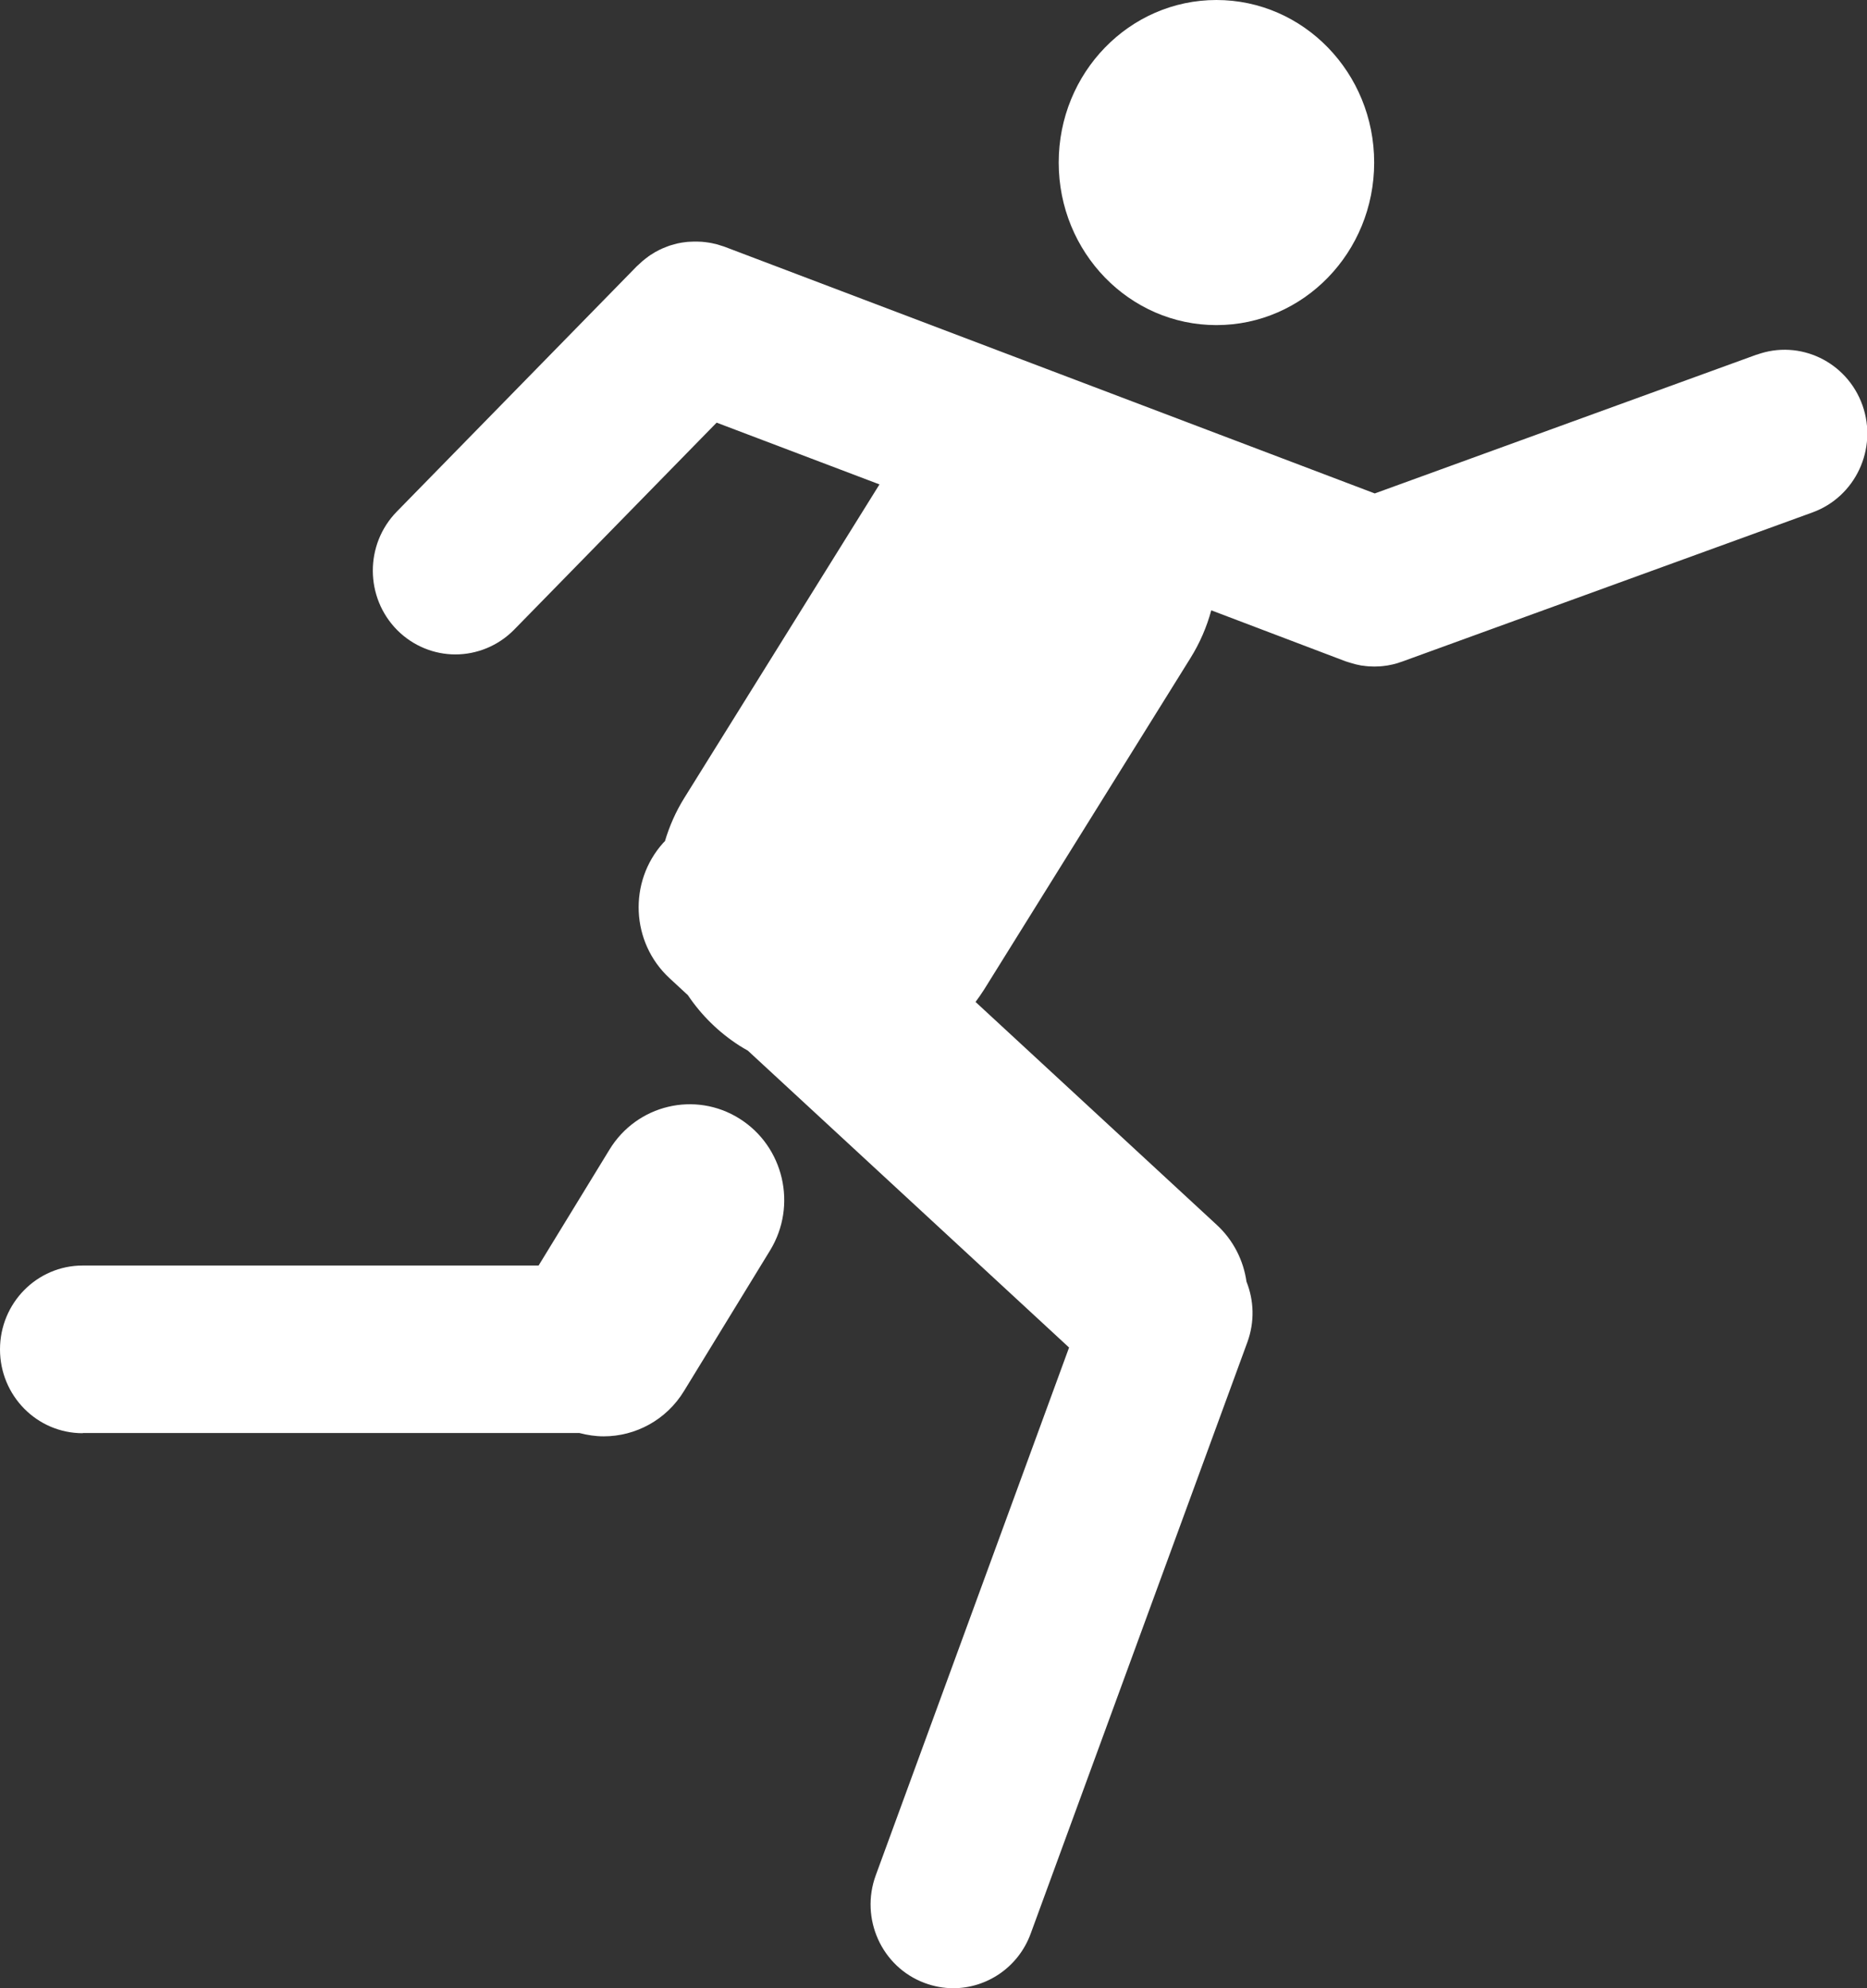
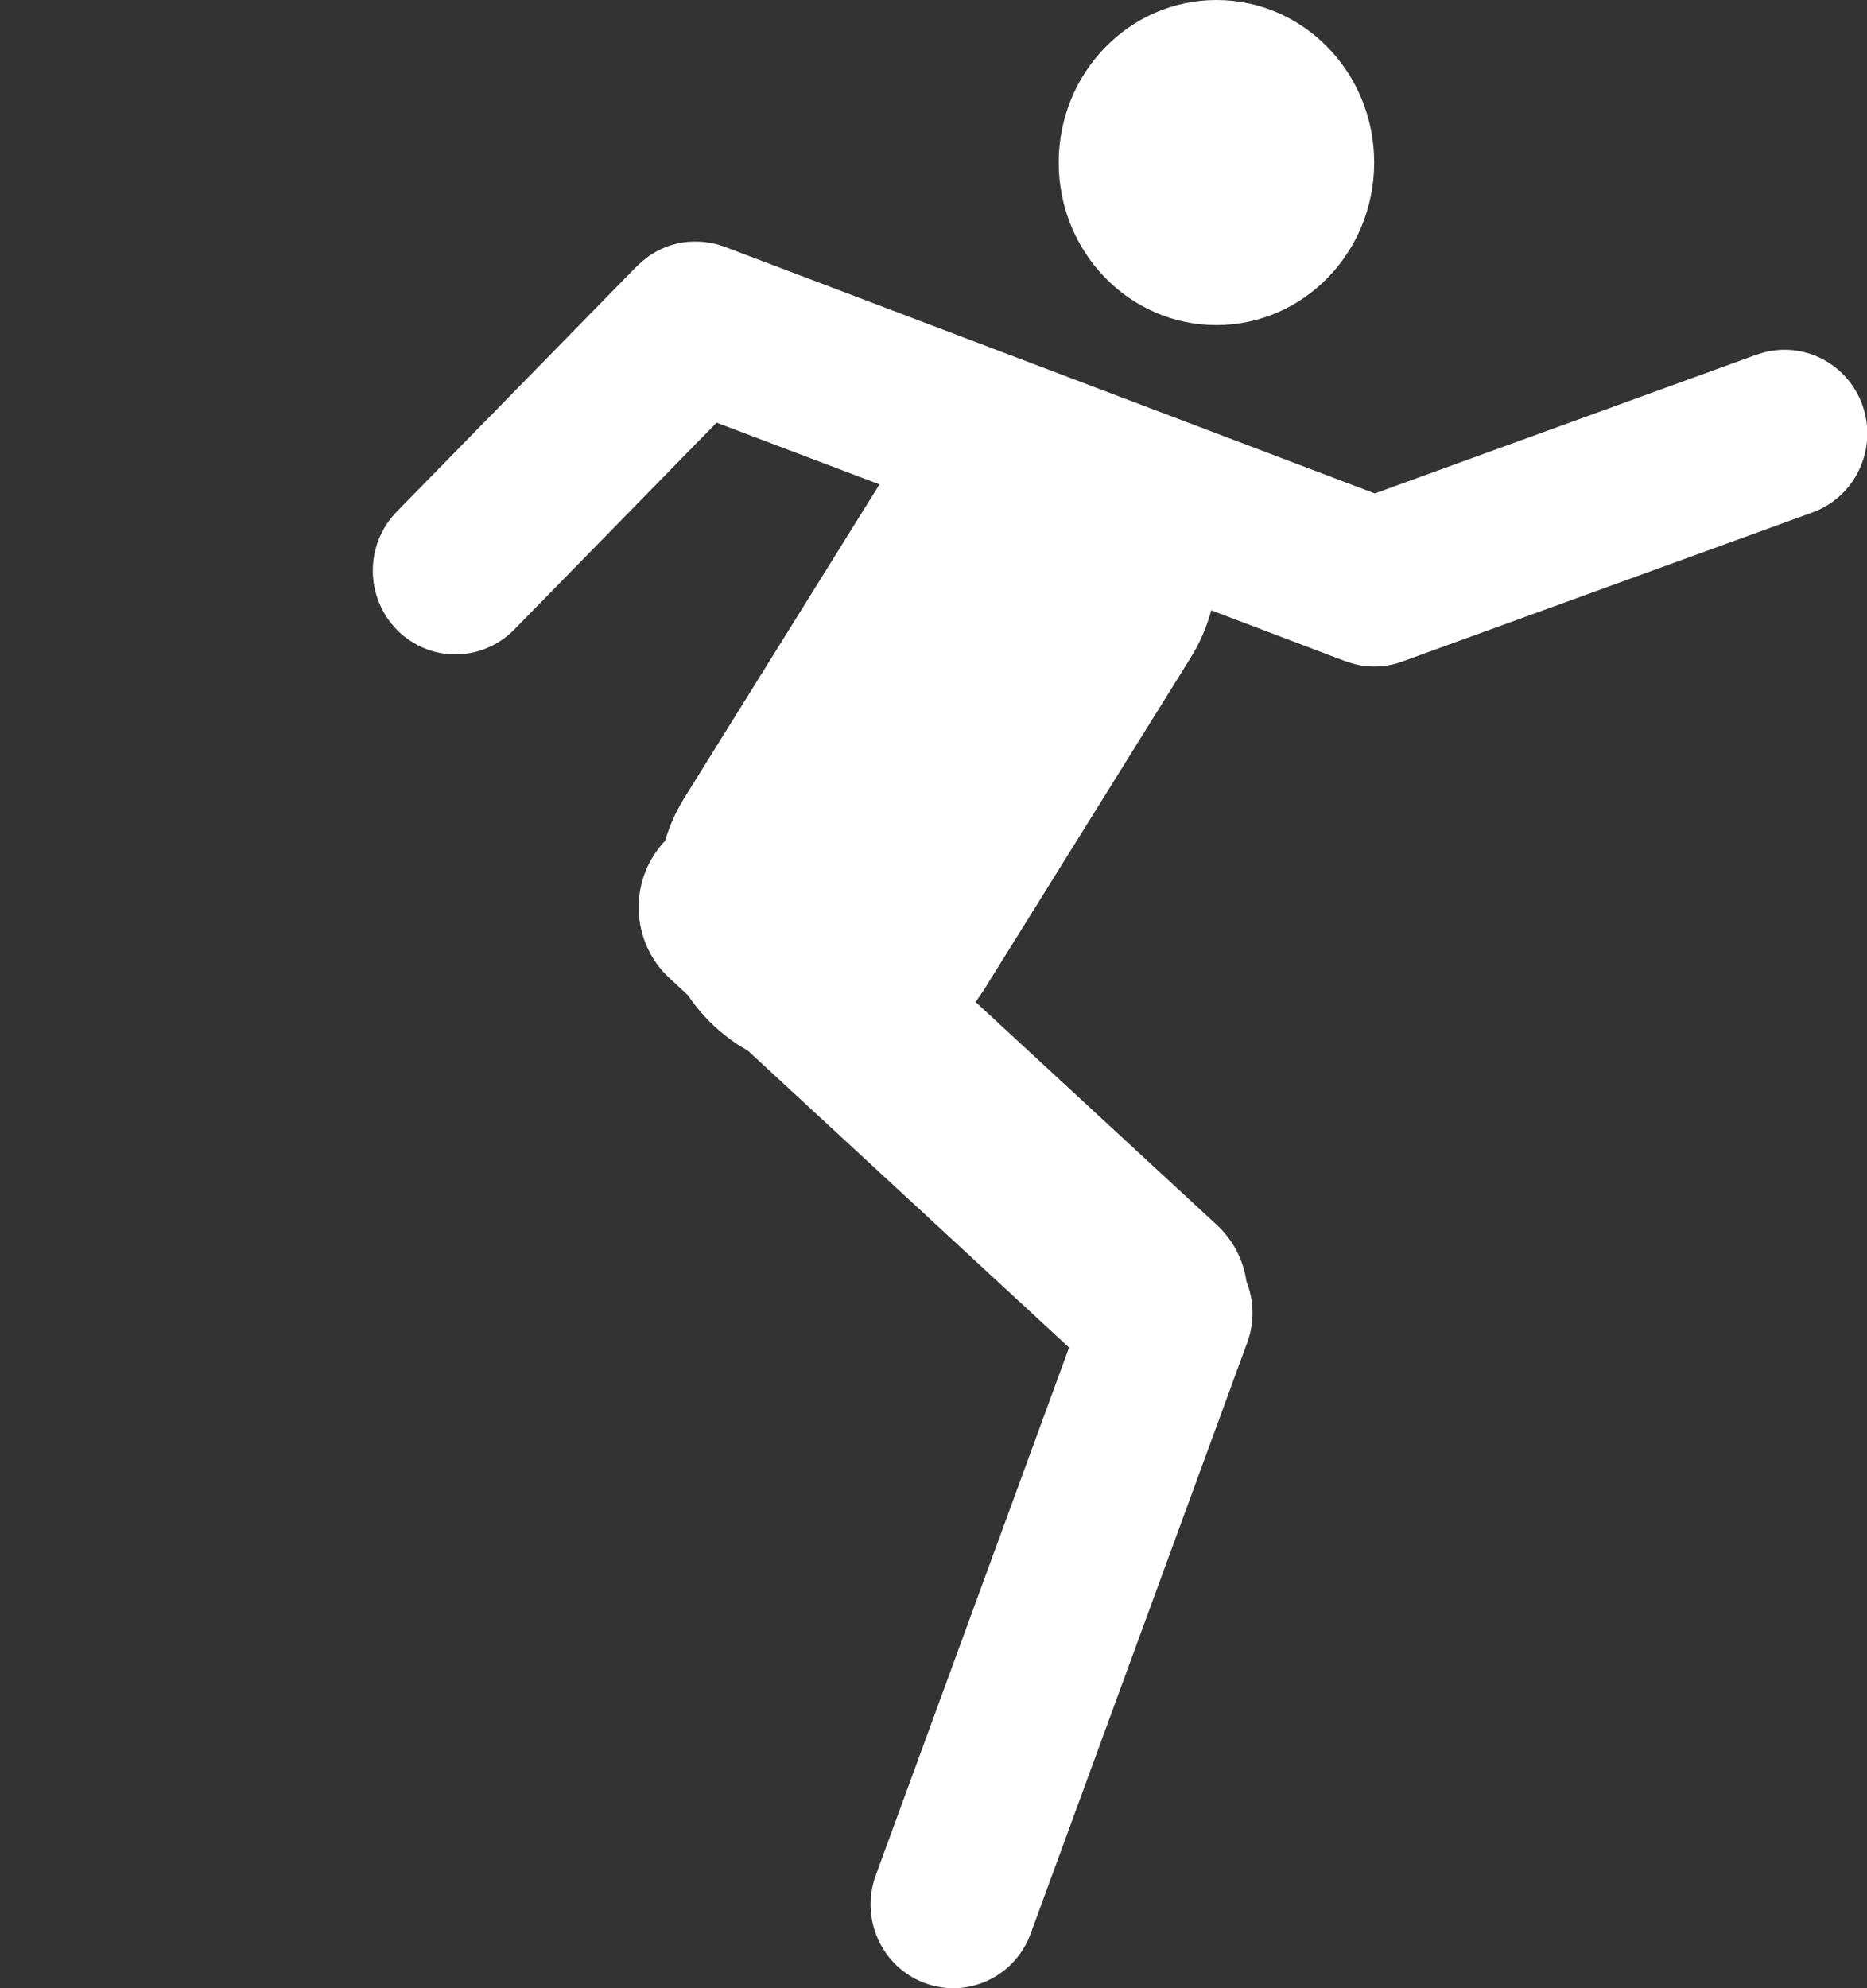
<svg xmlns="http://www.w3.org/2000/svg" width="31" height="33" viewBox="0 0 31 33" fill="none">
  <rect x="0" y="0" width="31" height="33" fill="#333333" stroke="none" />
  <g clip-path="url(#clip0_638_5491)">
    <path d="M20.198 5.396C21.645 5.396 22.817 4.188 22.817 2.698C22.817 1.208 21.645 0 20.198 0C18.752 0 17.579 1.208 17.579 2.698C17.579 4.188 18.752 5.396 20.198 5.396Z" fill="white" />
    <path d="M29.165 5.887L22.827 8.19L12.027 4.094C12.016 4.089 12.005 4.088 11.995 4.084C11.966 4.075 11.939 4.065 11.91 4.057C11.891 4.052 11.873 4.047 11.854 4.044C11.83 4.039 11.806 4.032 11.782 4.029C11.759 4.026 11.735 4.023 11.713 4.019C11.692 4.016 11.672 4.014 11.652 4.013C11.626 4.011 11.602 4.01 11.576 4.01C11.557 4.01 11.538 4.01 11.52 4.01C11.495 4.01 11.47 4.011 11.446 4.013C11.427 4.013 11.406 4.016 11.387 4.018C11.365 4.021 11.342 4.024 11.32 4.027C11.297 4.031 11.275 4.036 11.252 4.04C11.233 4.045 11.214 4.05 11.195 4.055C11.171 4.062 11.145 4.068 11.121 4.076C11.105 4.081 11.089 4.088 11.073 4.094C11.047 4.104 11.021 4.114 10.996 4.125C10.981 4.132 10.967 4.14 10.951 4.146C10.927 4.158 10.901 4.171 10.877 4.185C10.861 4.195 10.845 4.205 10.831 4.214C10.81 4.227 10.787 4.24 10.768 4.255C10.749 4.268 10.731 4.283 10.713 4.297C10.697 4.31 10.681 4.323 10.665 4.336C10.643 4.356 10.622 4.375 10.601 4.395C10.593 4.403 10.584 4.411 10.574 4.419L6.588 8.492C6.054 9.038 6.059 9.918 6.596 10.459C6.864 10.727 7.214 10.862 7.562 10.862C7.91 10.862 8.268 10.725 8.537 10.451L11.899 7.015L14.603 8.04L11.361 13.246C11.219 13.474 11.114 13.716 11.041 13.961C11.031 13.971 11.021 13.979 11.013 13.989C10.43 14.637 10.476 15.643 11.116 16.235L11.422 16.518C11.642 16.845 11.929 17.132 12.28 17.357C12.325 17.386 12.372 17.412 12.417 17.438L17.751 22.366L14.542 31.124C14.277 31.844 14.639 32.646 15.35 32.912C15.507 32.971 15.669 33 15.828 33C16.384 33 16.909 32.654 17.114 32.093L20.712 22.276C20.835 21.938 20.821 21.584 20.697 21.273C20.647 20.922 20.481 20.586 20.202 20.329L16.198 16.63C16.247 16.565 16.293 16.498 16.338 16.428L19.767 10.922C19.924 10.67 20.038 10.403 20.112 10.13L22.341 10.976C22.357 10.982 22.375 10.987 22.392 10.992C22.404 10.995 22.416 11 22.428 11.003C22.485 11.021 22.545 11.036 22.602 11.046C22.612 11.046 22.622 11.049 22.631 11.049C22.695 11.059 22.758 11.063 22.821 11.063C22.883 11.063 22.947 11.059 23.01 11.049C23.018 11.049 23.026 11.047 23.035 11.046C23.093 11.036 23.153 11.023 23.21 11.005C23.221 11.002 23.233 10.998 23.244 10.993C23.257 10.989 23.271 10.985 23.284 10.98L30.095 8.505C30.809 8.245 31.18 7.45 30.925 6.727C30.668 6.004 29.882 5.628 29.17 5.887H29.165Z" fill="white" />
-     <path d="M1.373 23.785H9.621C9.754 23.82 9.889 23.84 10.024 23.84C10.548 23.84 11.062 23.573 11.358 23.087L12.786 20.755C13.243 20.009 13.015 19.029 12.279 18.567C11.543 18.104 10.575 18.335 10.12 19.081L8.943 21.005H1.373C0.614 21.005 0 21.628 0 22.397C0 23.165 0.614 23.788 1.373 23.788V23.785Z" fill="white" />
  </g>
  <defs>
    <clipPath id="clip0_638_5491">
      <rect width="31" height="33" fill="white" />
    </clipPath>
  </defs>
</svg>